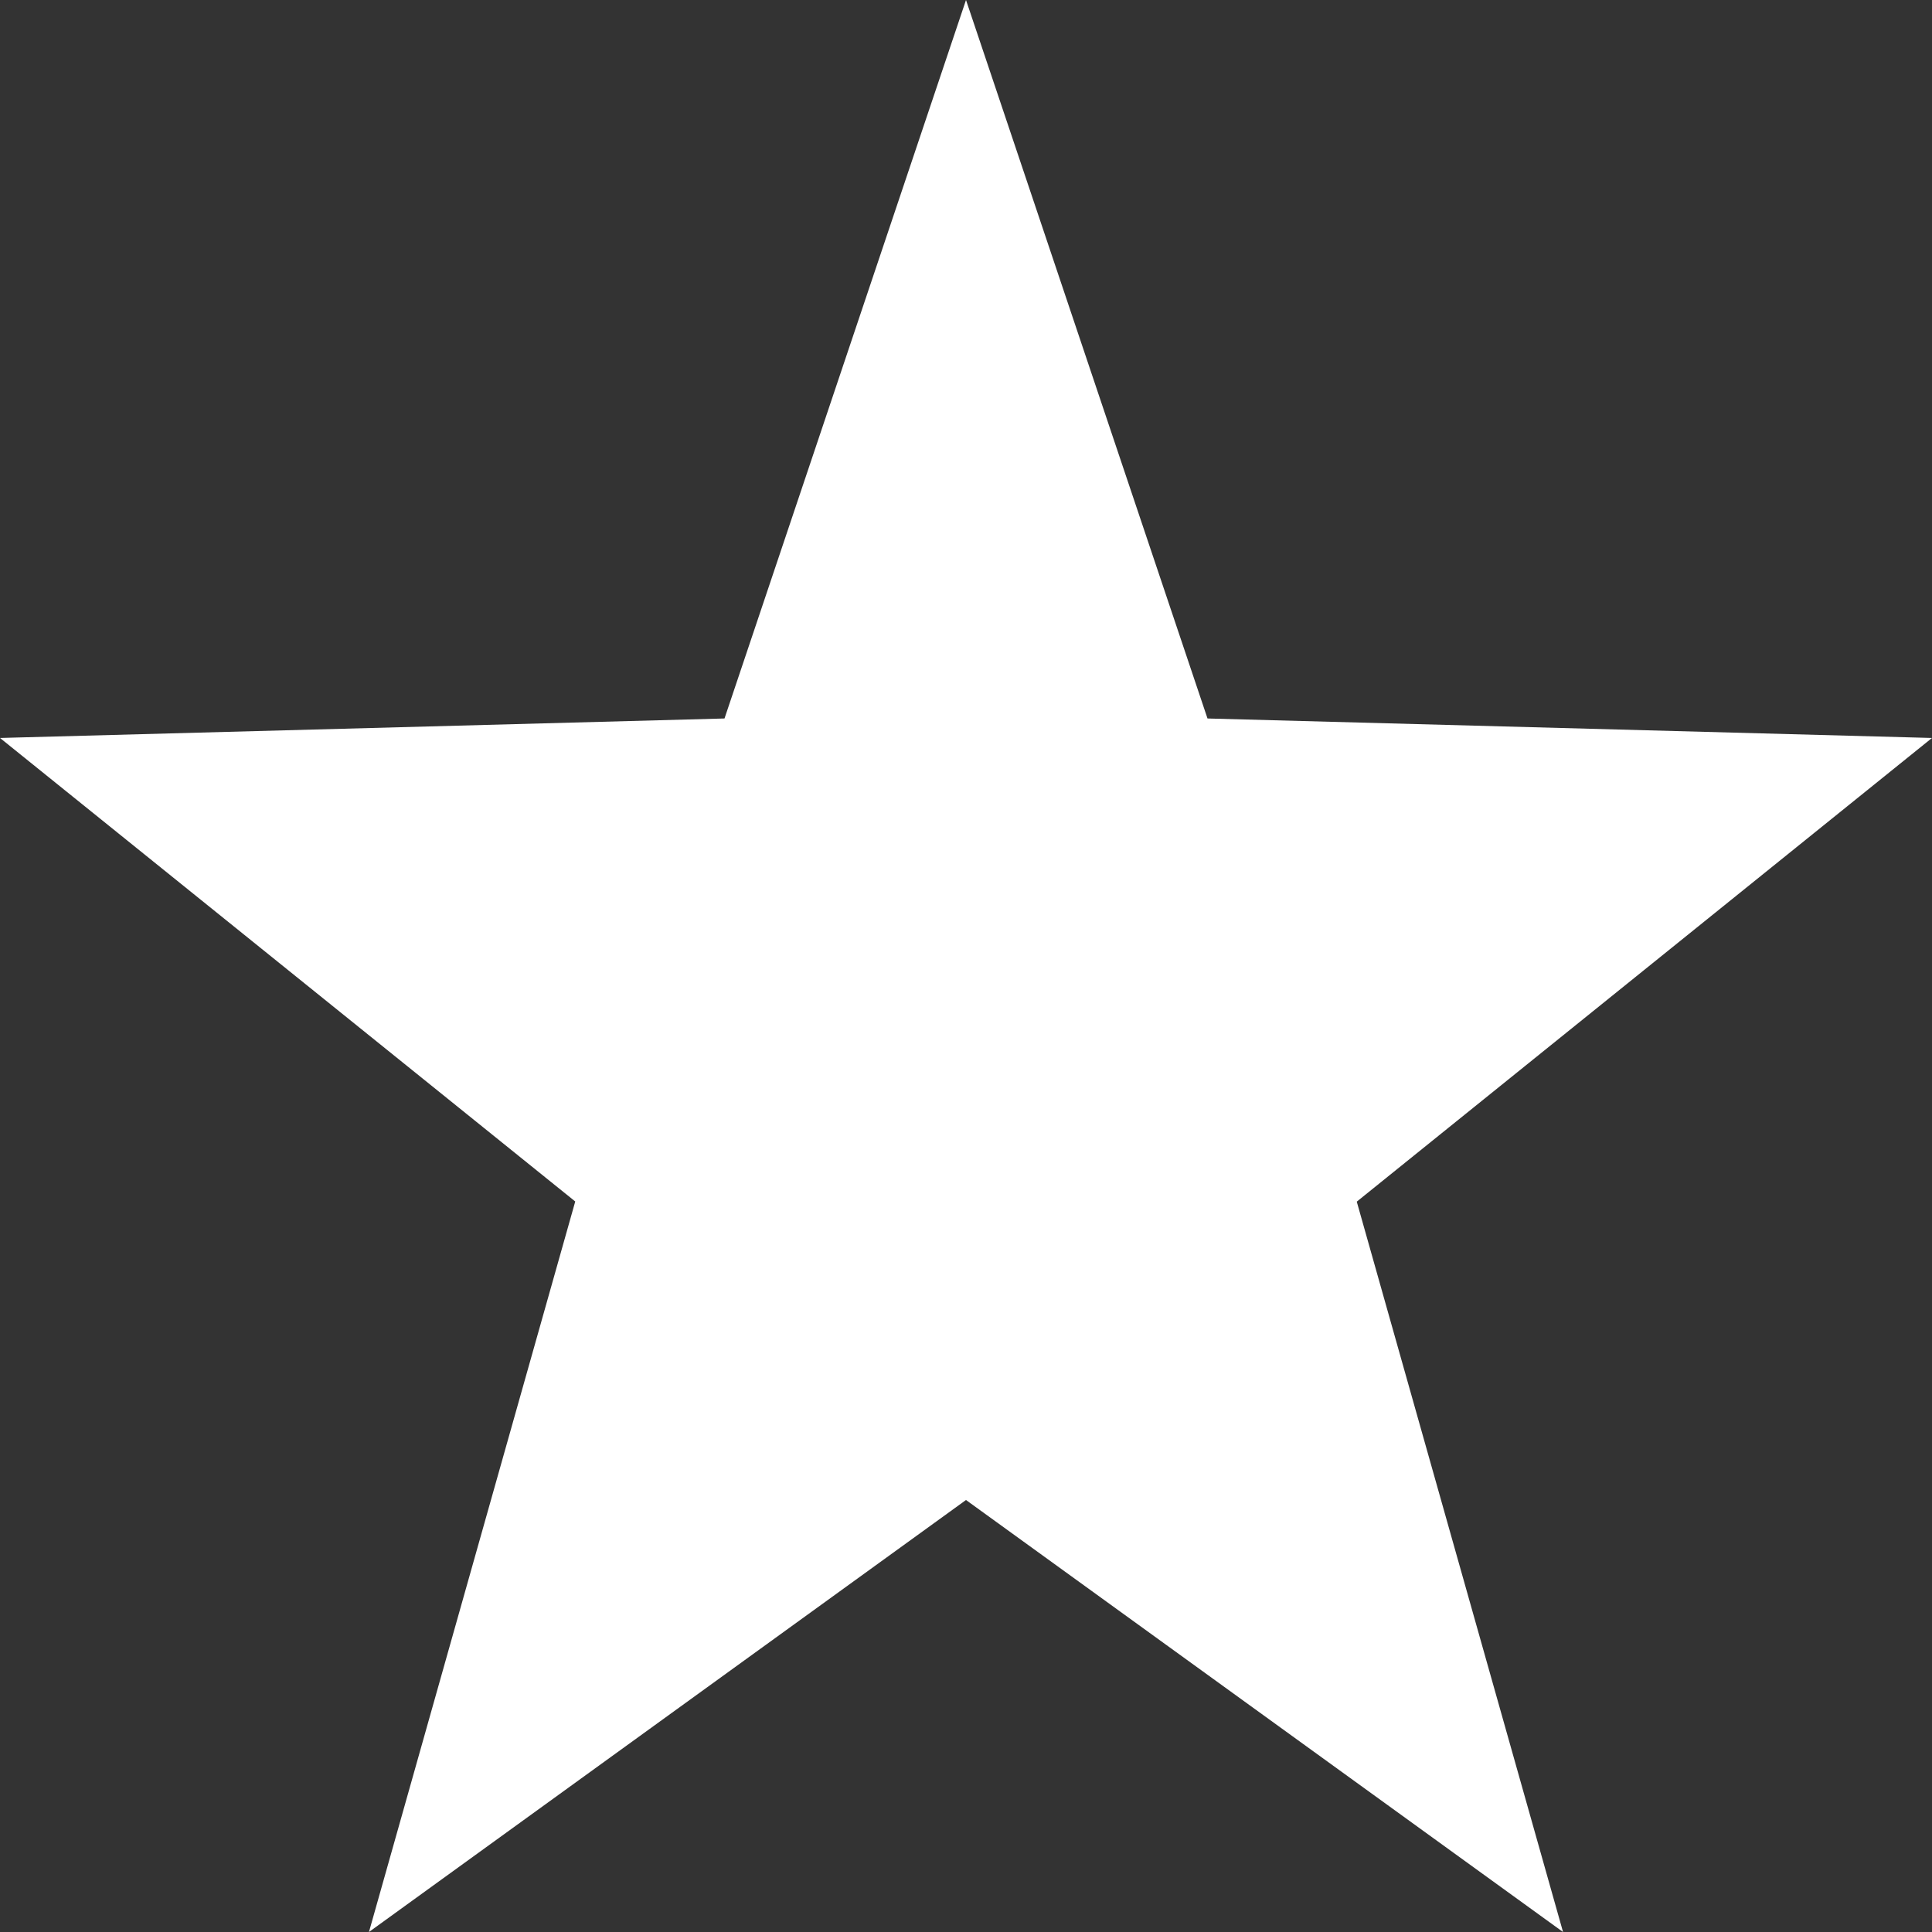
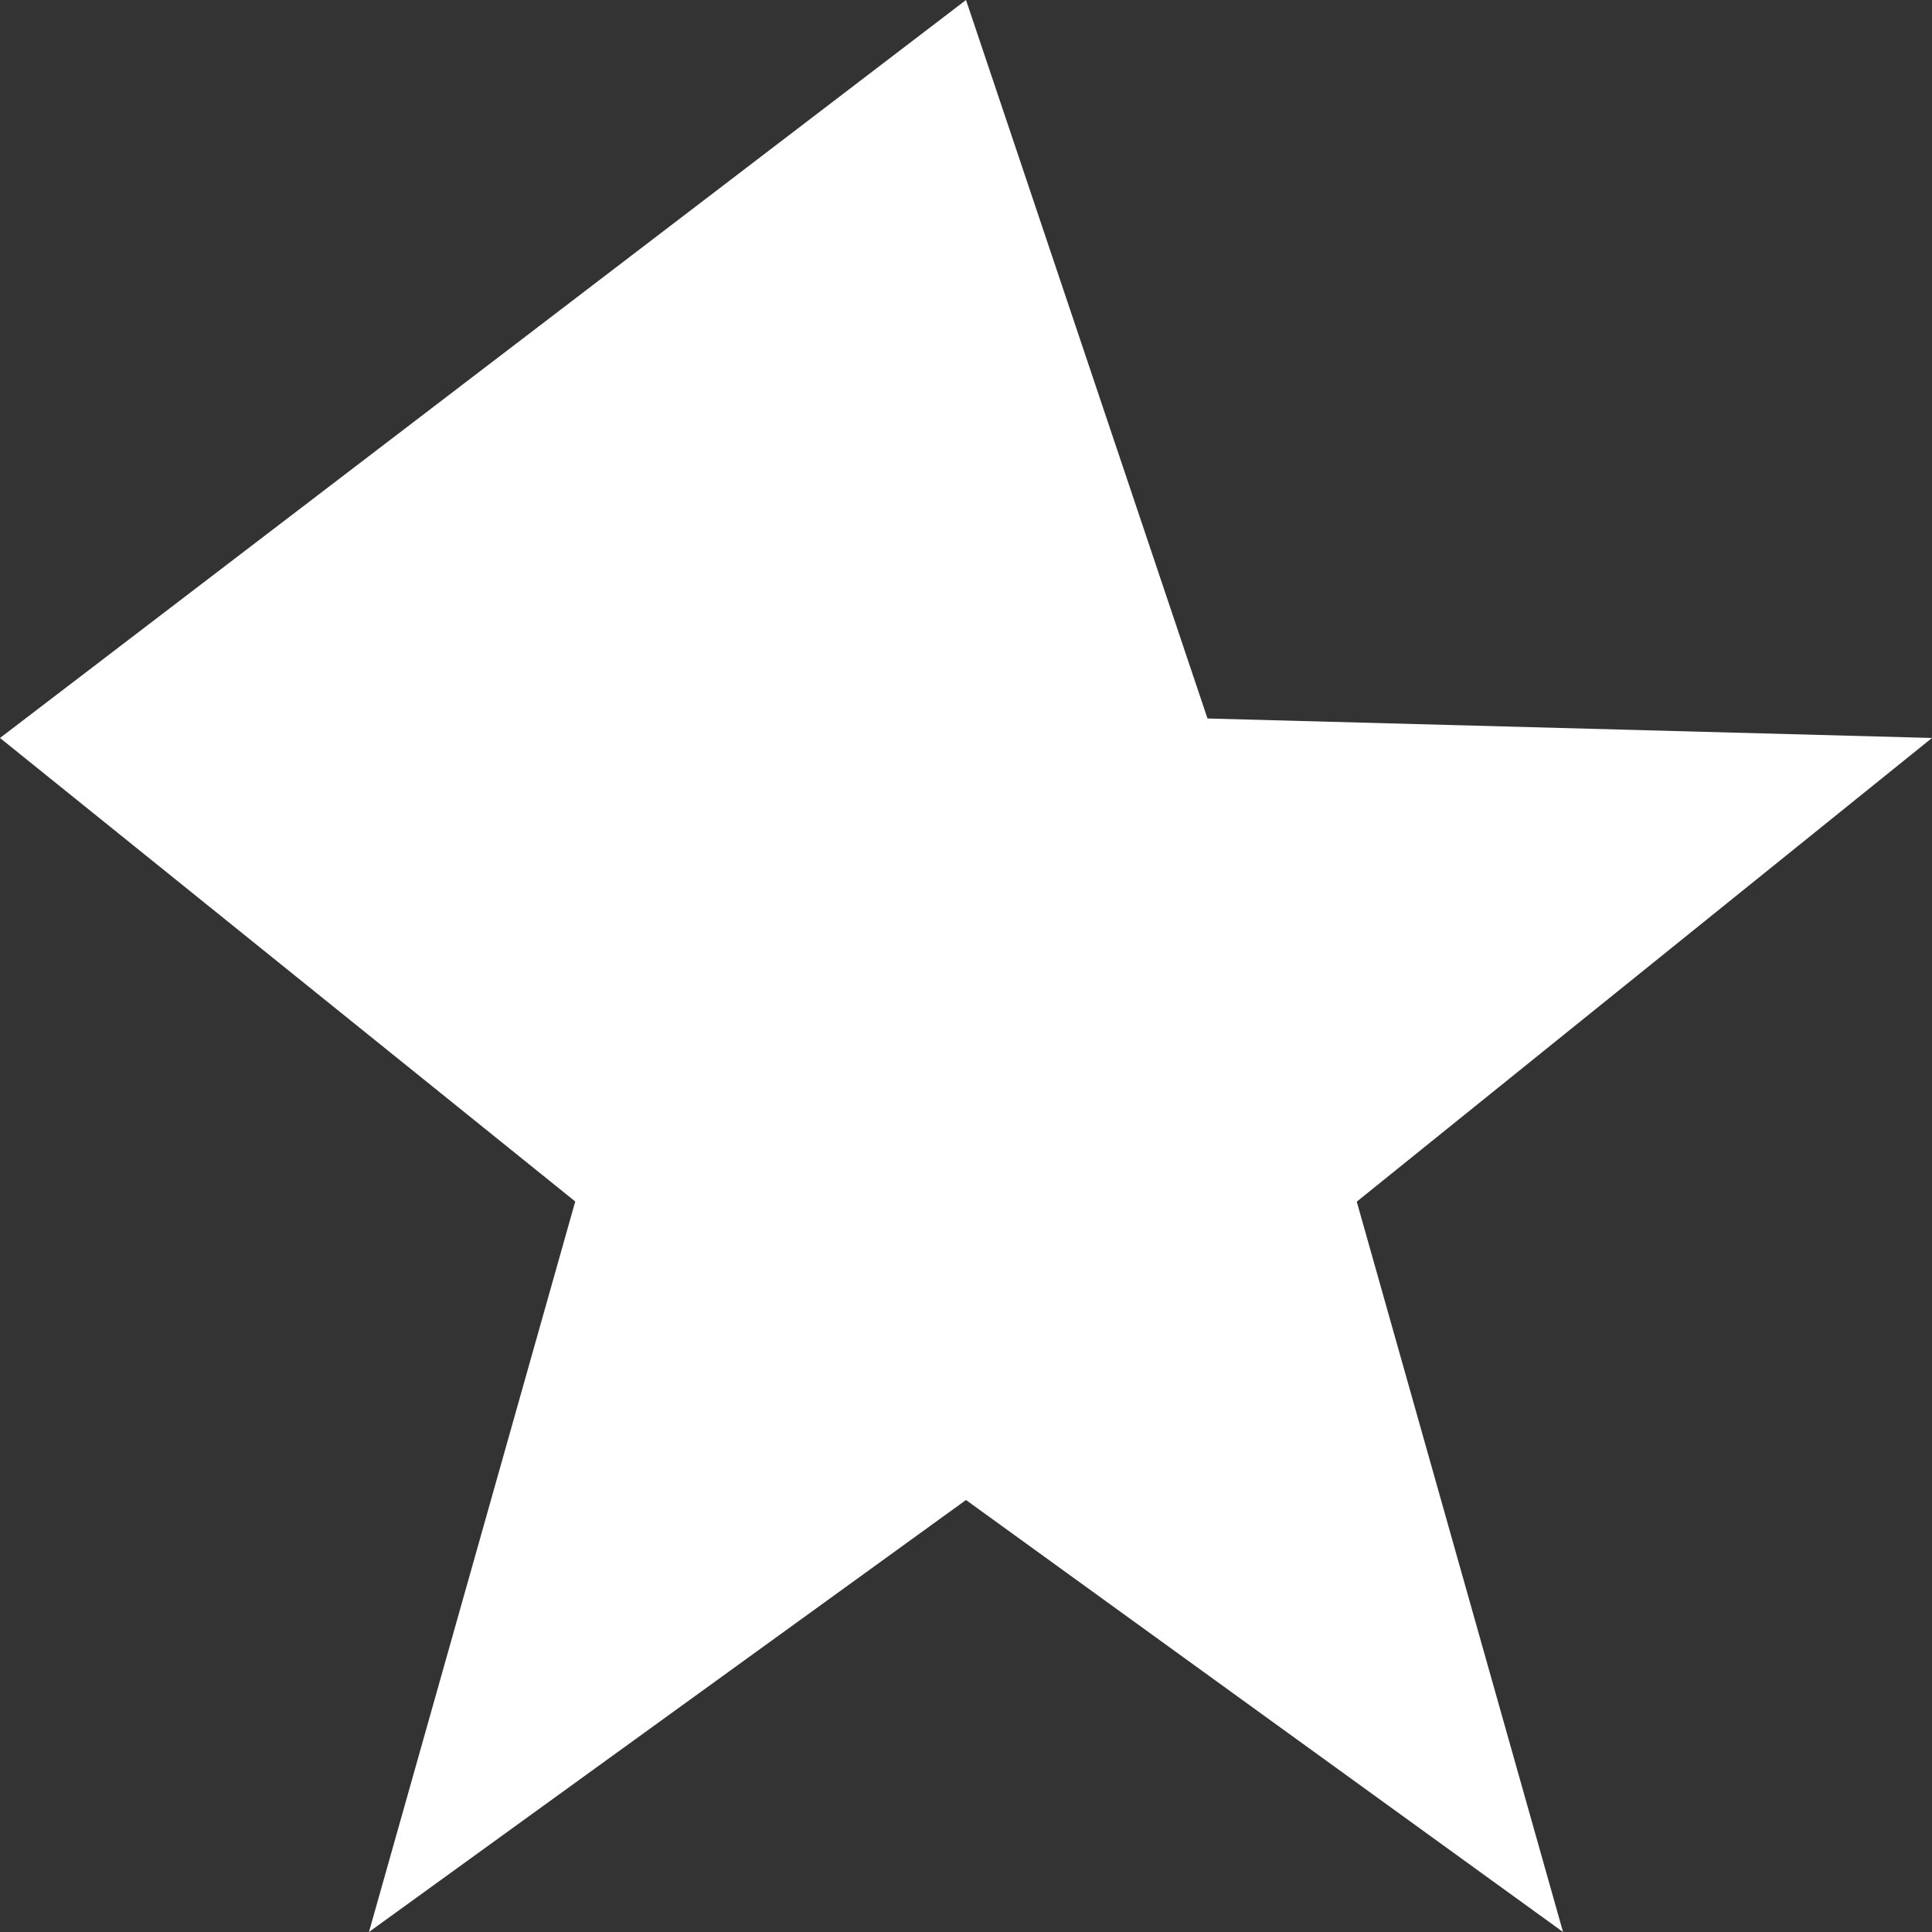
<svg xmlns="http://www.w3.org/2000/svg" width="35" height="35" viewBox="0 0 35 35">
  <rect x="0" y="0" width="35" height="35" fill="#333333" stroke="none" />
-   <path id="picto-ma-selection" d="M17.5,0l4.375,13.016L35,13.369l-10.421,8.4L28.316,35,17.5,27.174,6.684,35l3.737-13.234L0,13.369l13.125-.353Z" fill="#fff" />
+   <path id="picto-ma-selection" d="M17.5,0l4.375,13.016L35,13.369l-10.421,8.4L28.316,35,17.5,27.174,6.684,35l3.737-13.234L0,13.369Z" fill="#fff" />
</svg>